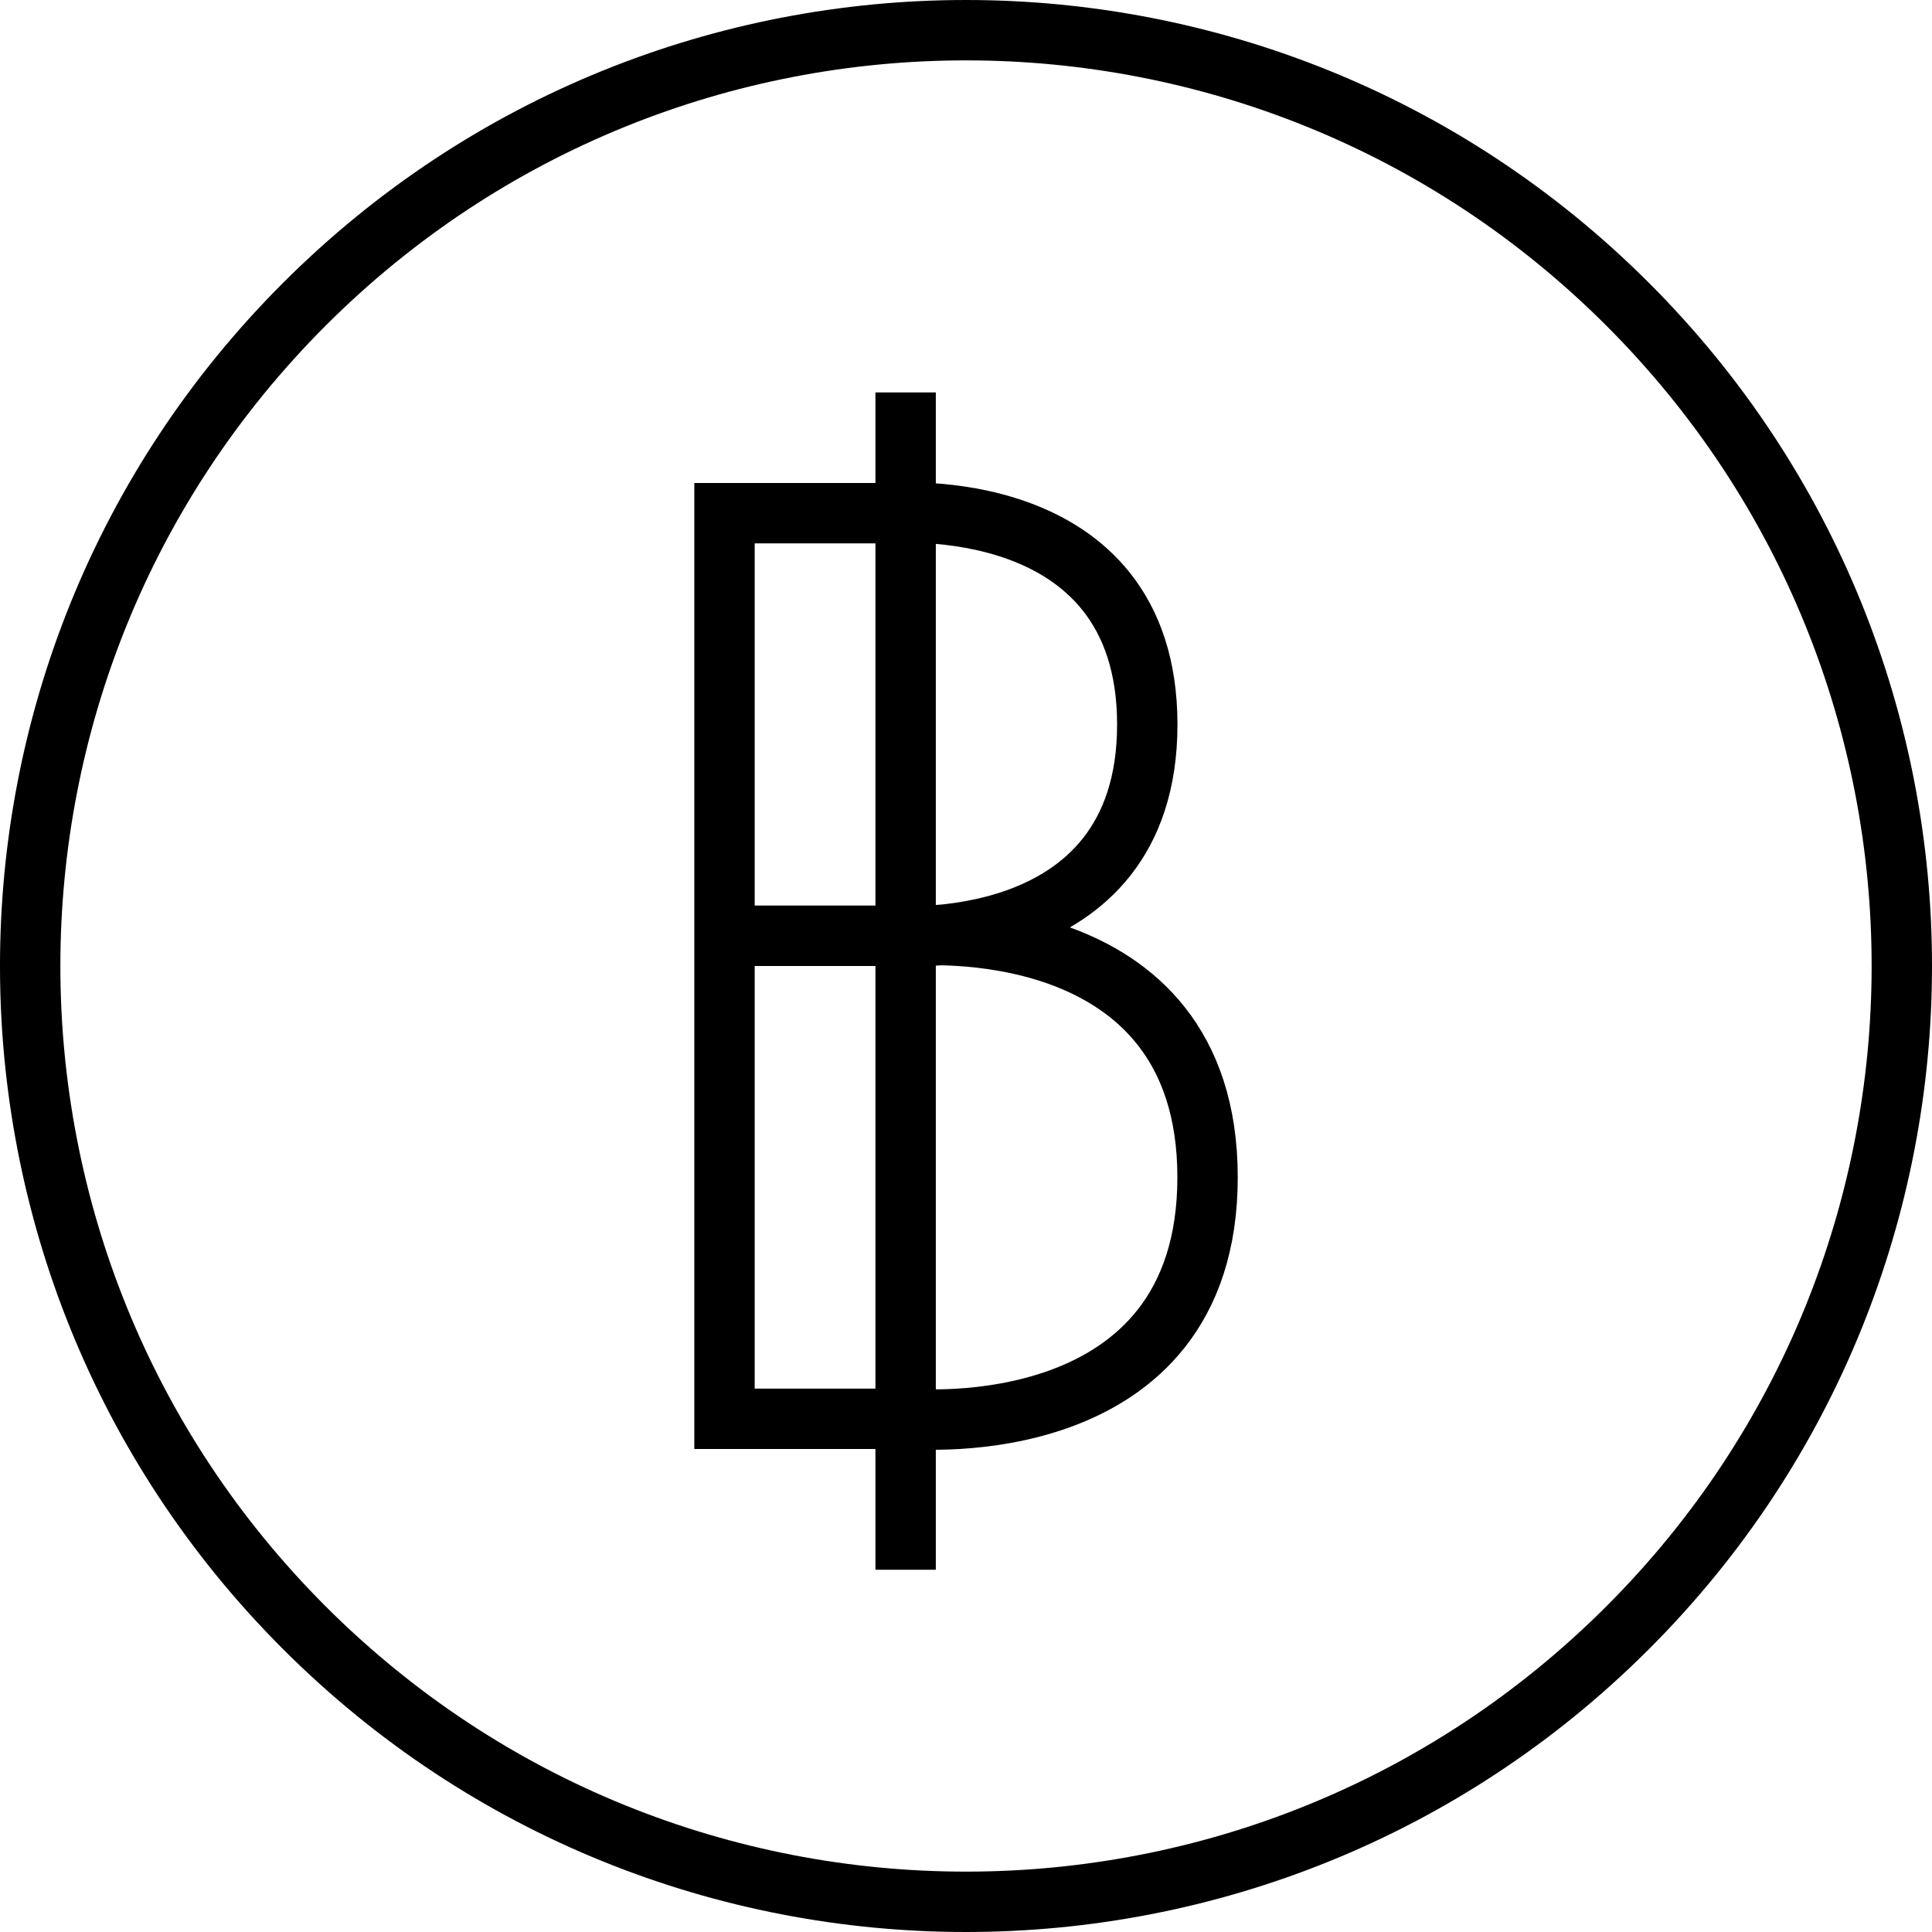
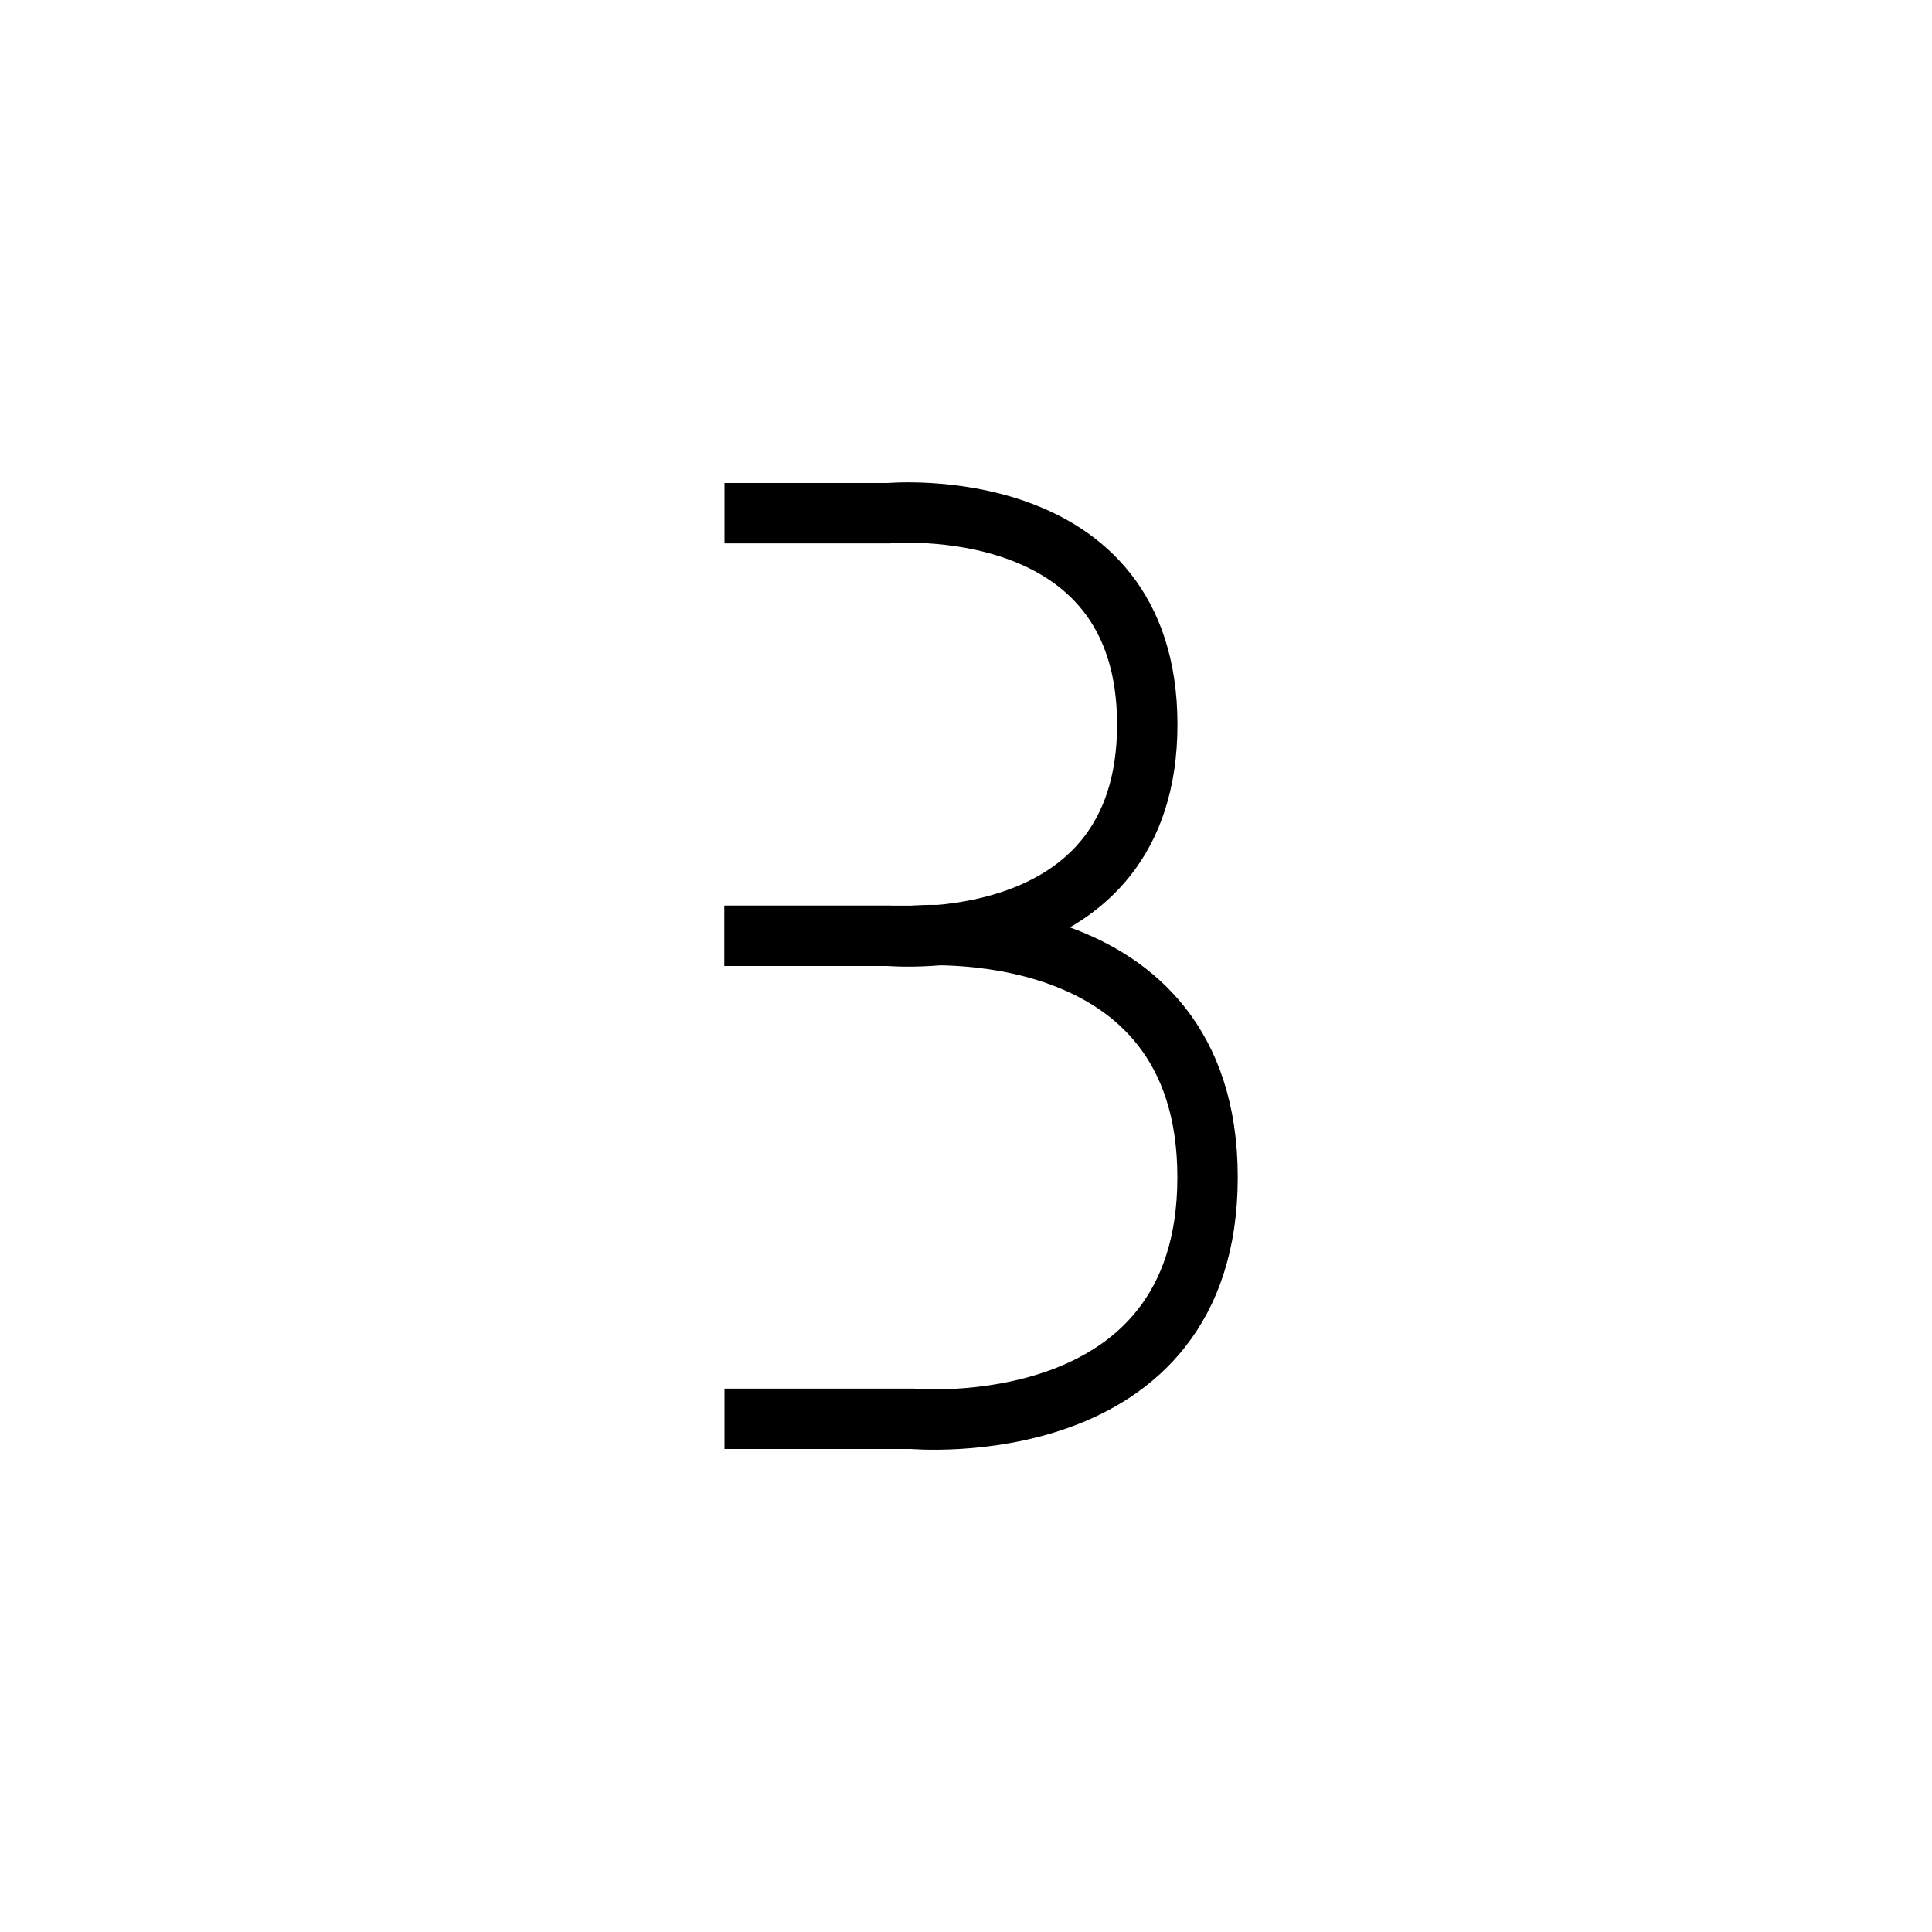
<svg xmlns="http://www.w3.org/2000/svg" version="1.0" width="64" height="64" viewBox="0 0 64 64">
-   <path fill="none" stroke="#000" stroke-width="2" stroke-miterlimit="10" d="M53.92 10.081c12.107 12.105 12.107 31.732 0 43.838-12.106 12.108-31.734 12.108-43.84 0-12.107-12.105-12.107-31.732 0-43.838 12.106-12.108 31.733-12.108 43.84 0zM24 48V16" />
  <path fill="none" stroke="#000" stroke-width="2" stroke-miterlimit="10" d="M24 17h5.443s8.562-.783 8.562 7-8.562 7-8.562 7H24" />
  <path fill="none" stroke="#000" stroke-width="2" stroke-miterlimit="10" d="M24 31h6.221s9.781-.893 9.781 8-9.781 8-9.781 8H24" />
-   <path d="M29 13h2v39h-2z" />
</svg>